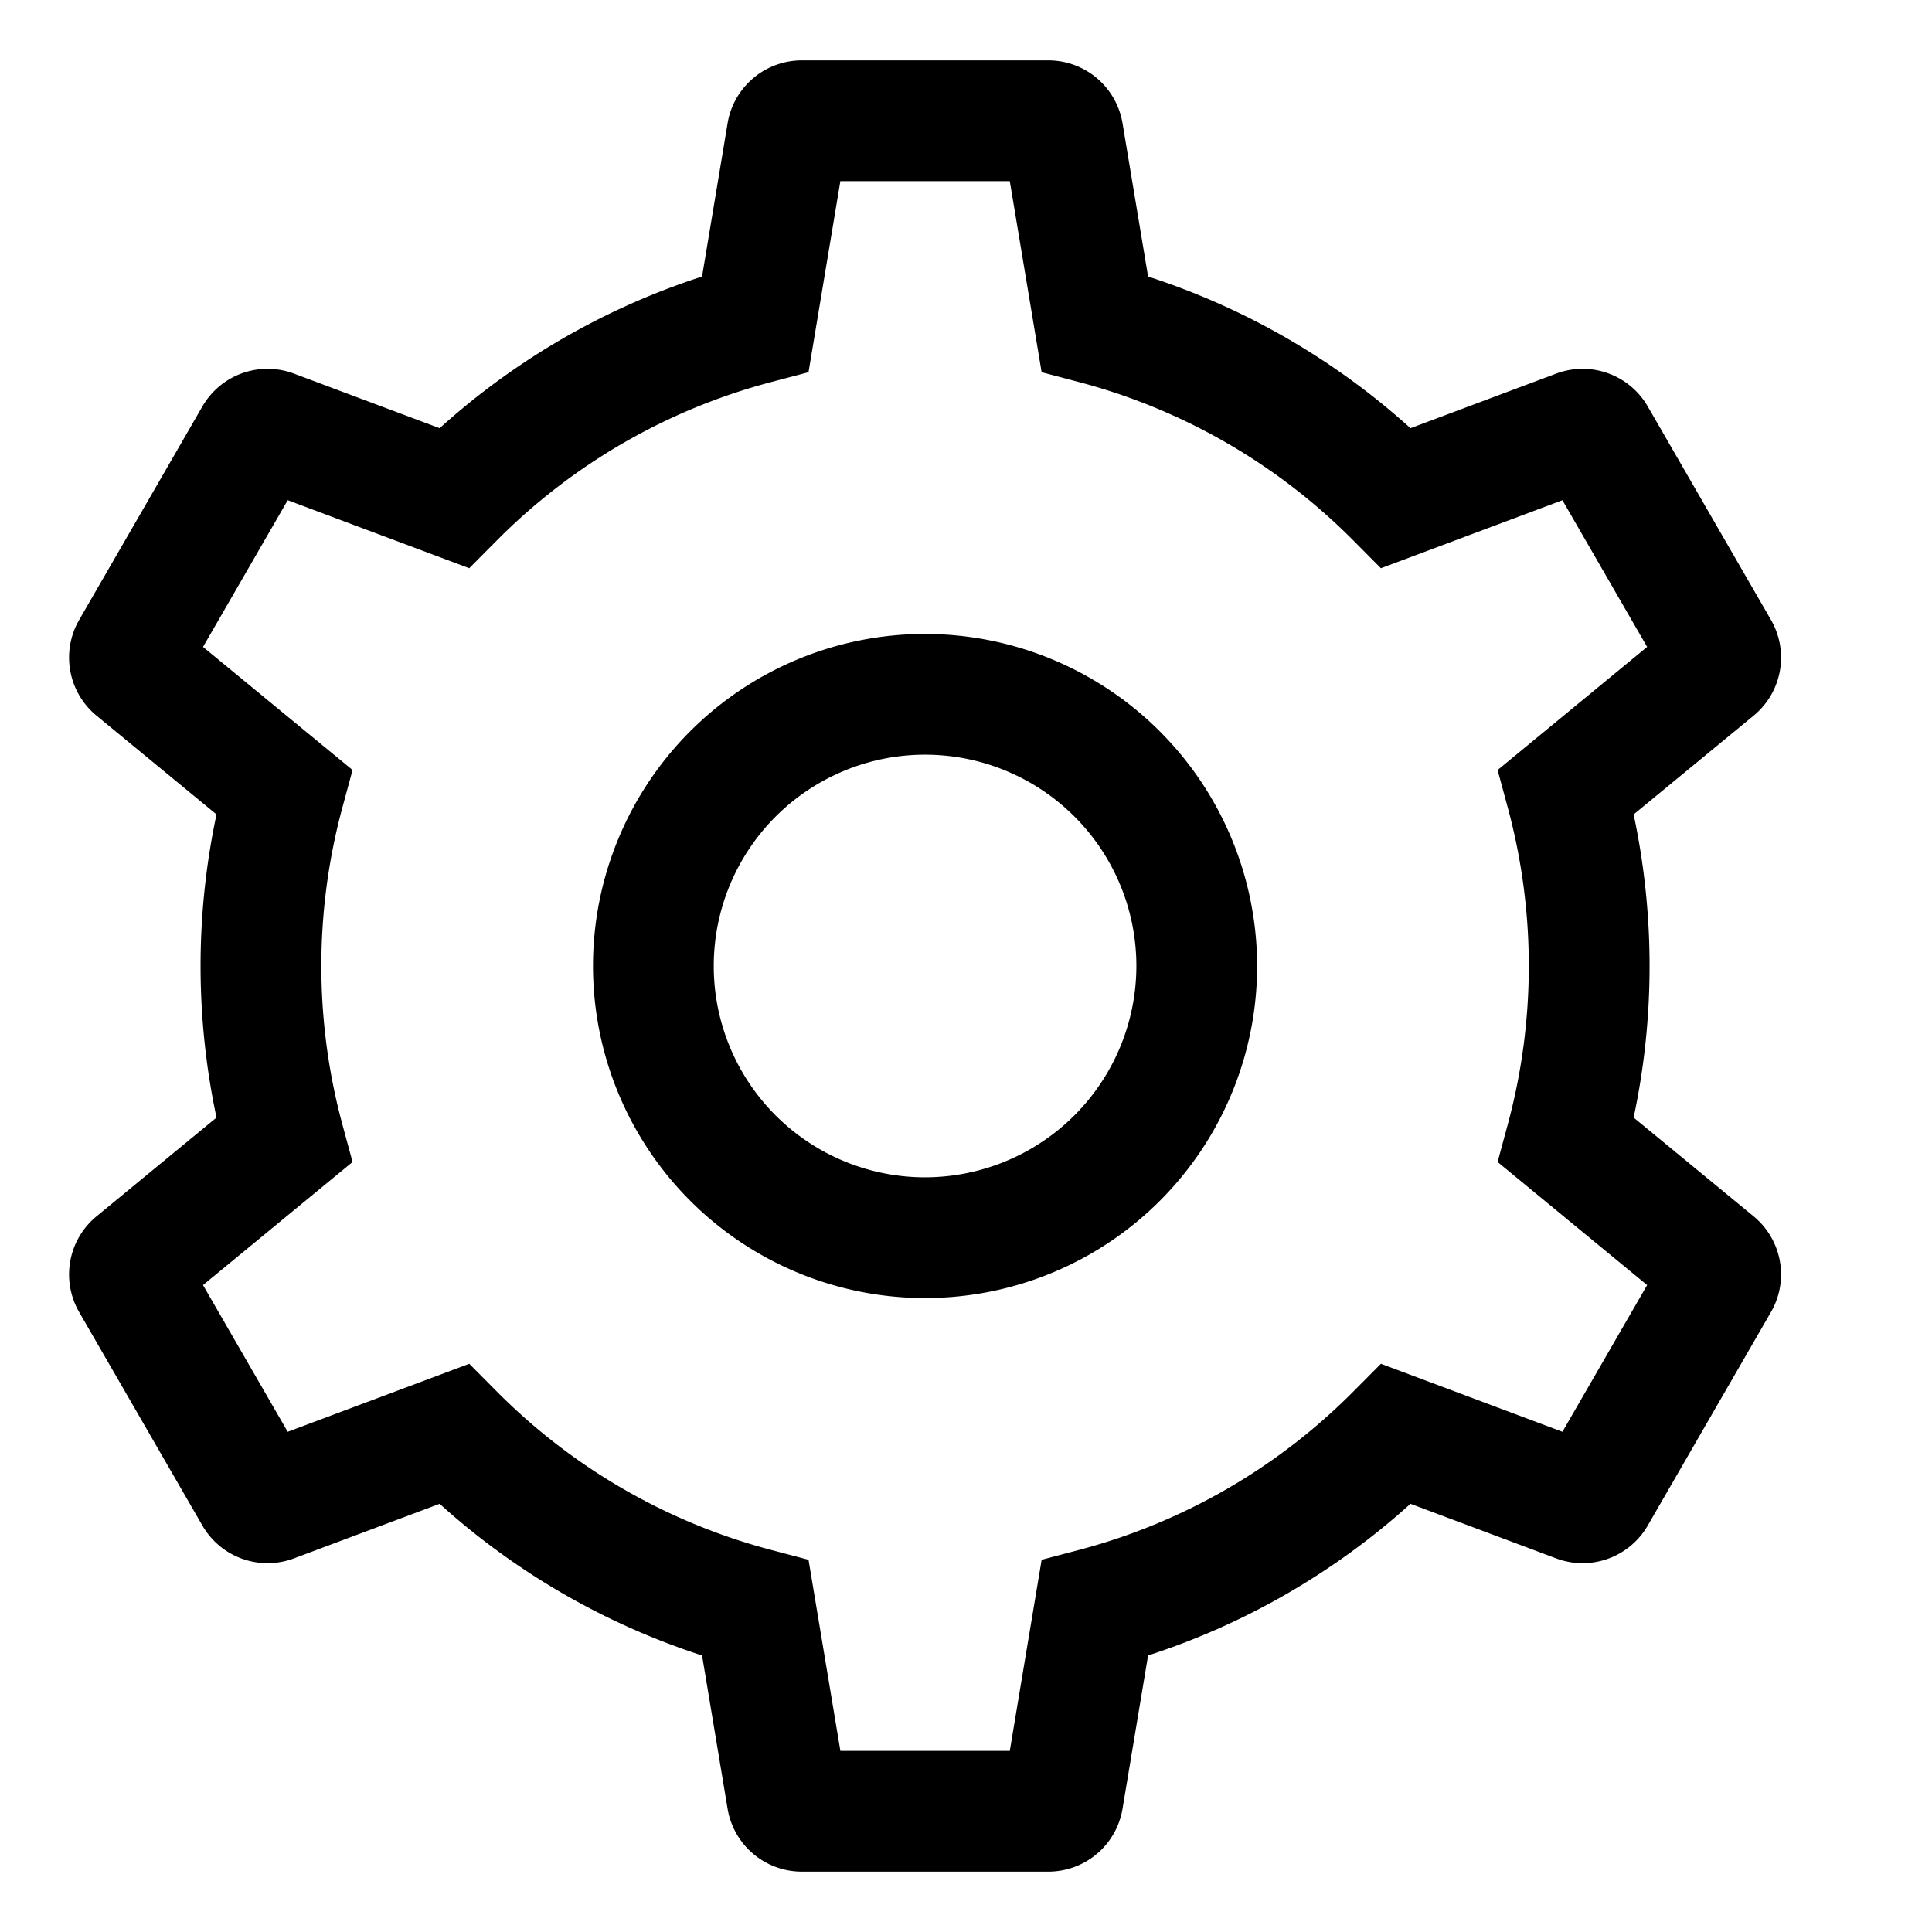
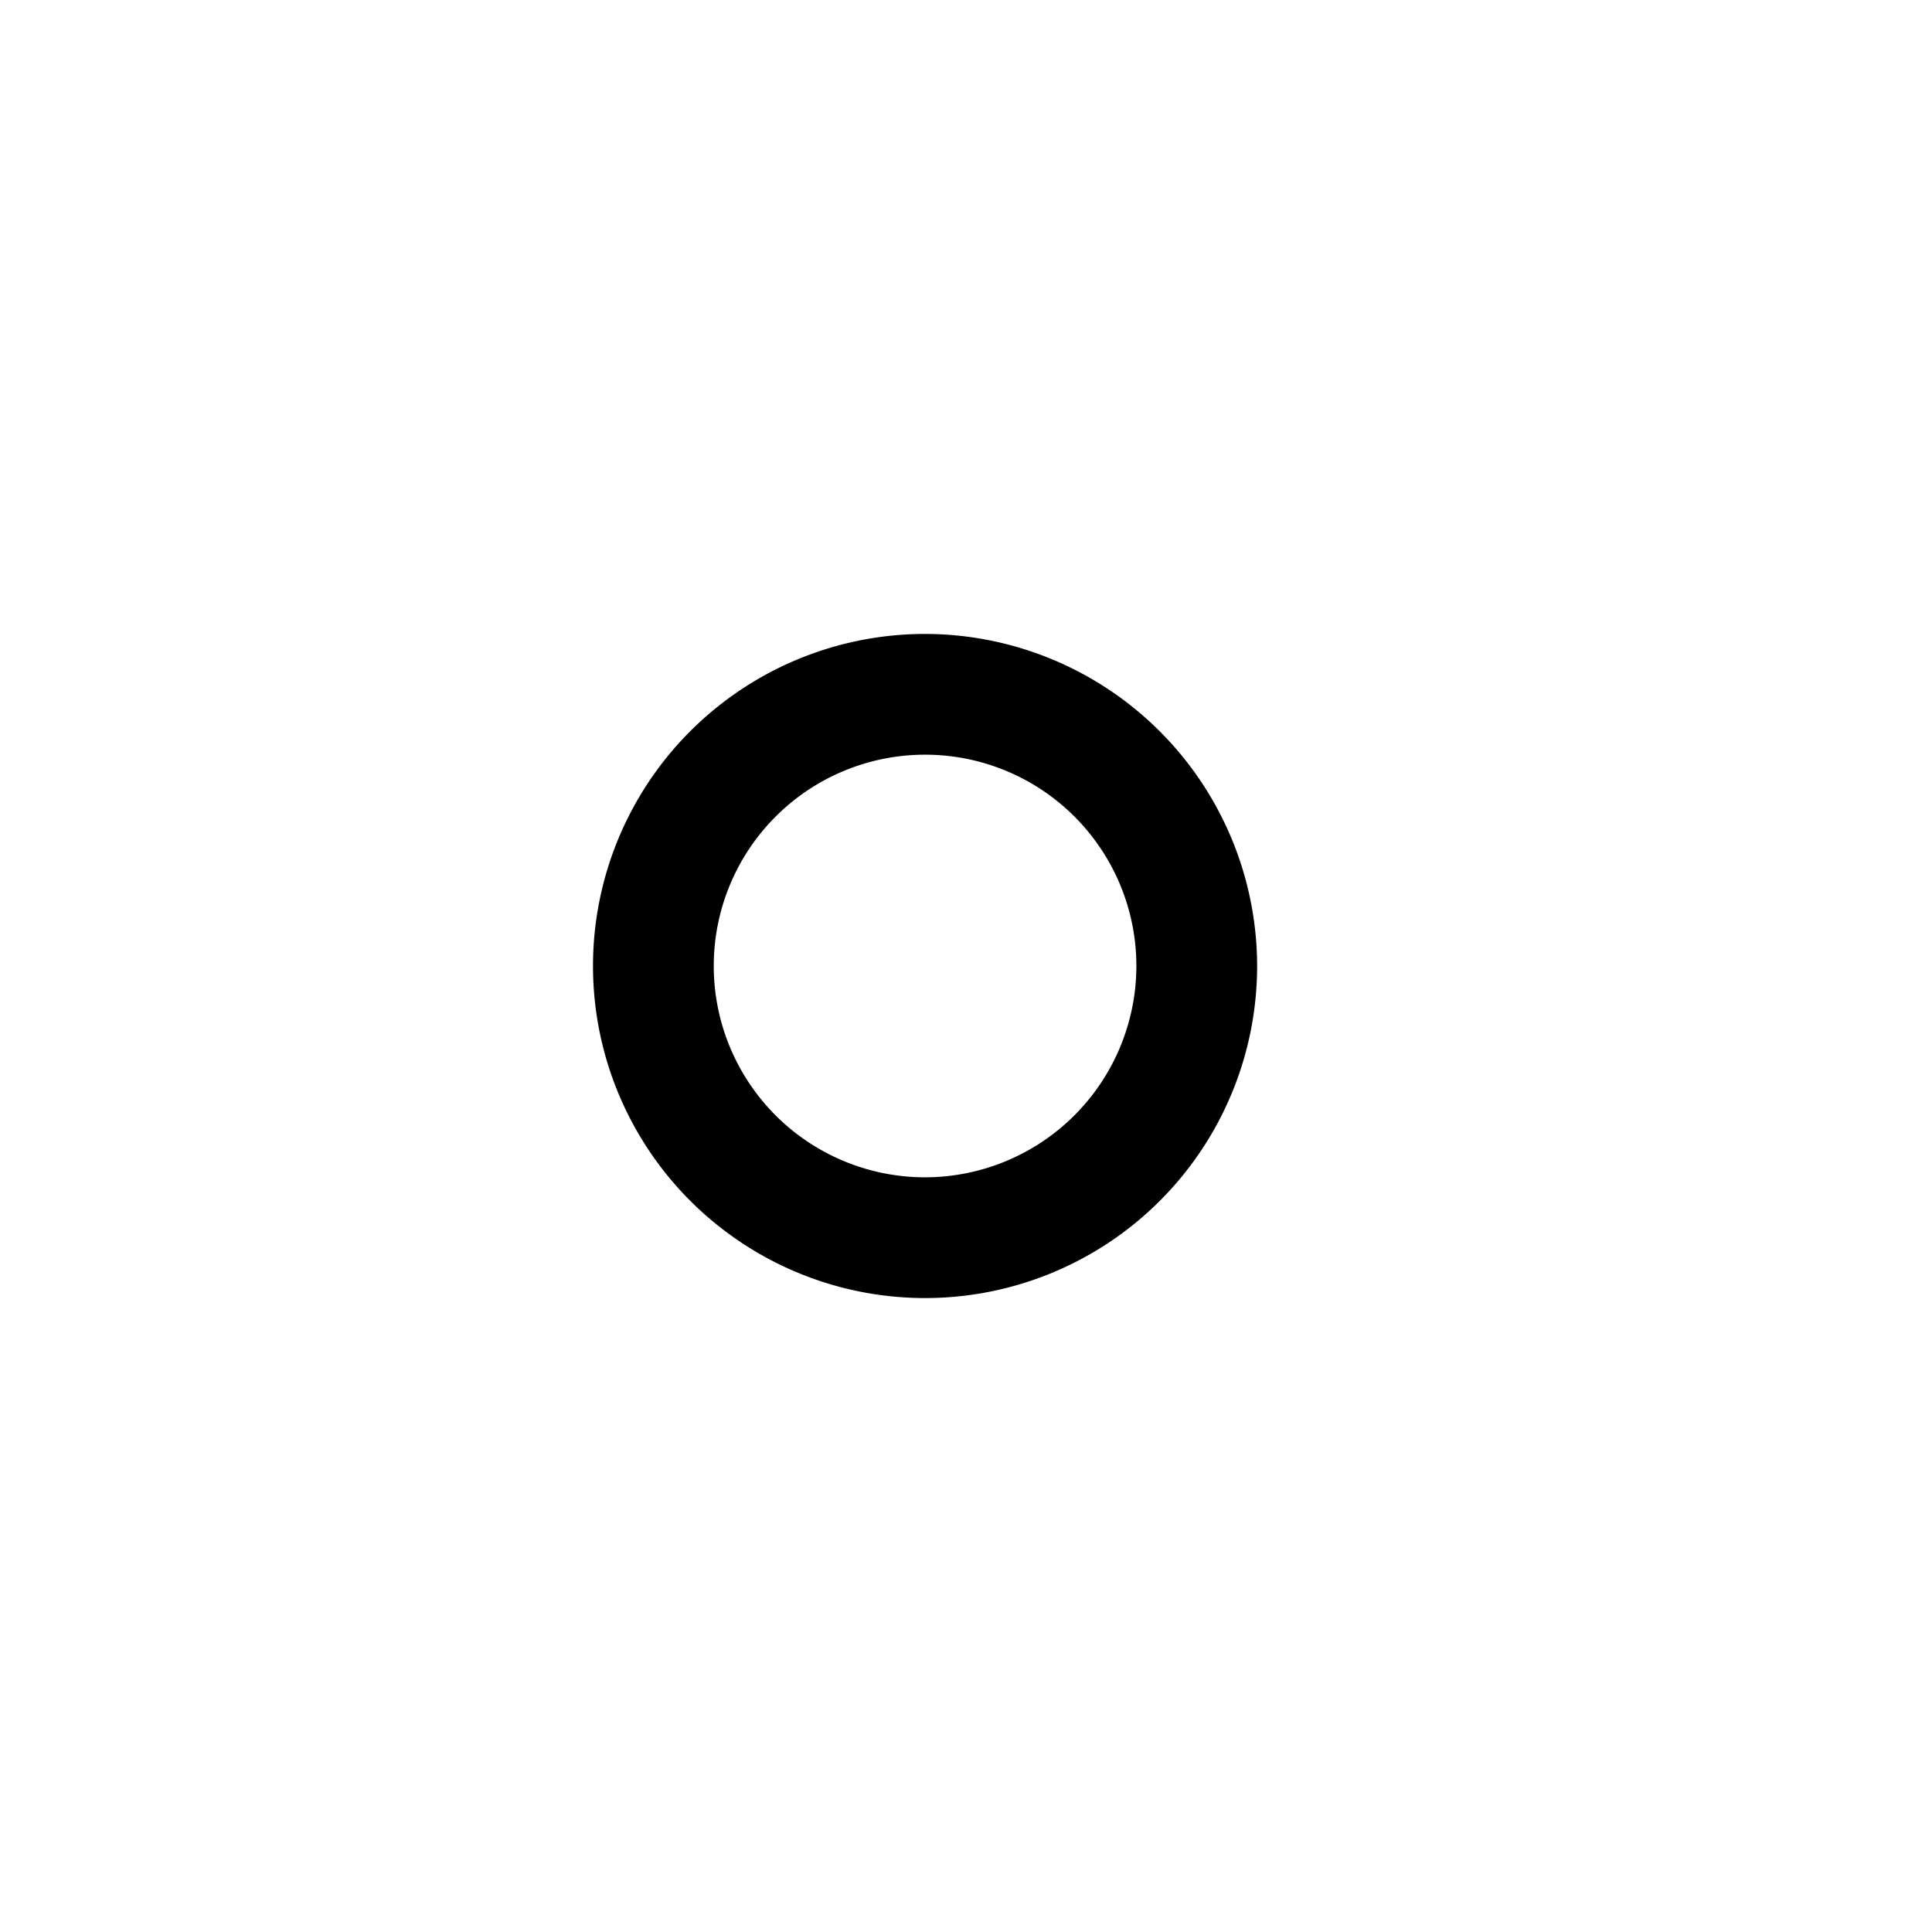
<svg xmlns="http://www.w3.org/2000/svg" width="800px" height="800px" viewBox="0 0 512 512">
  <path fill="#000000" d="M245.151,168a88,88,0,1,0,88,88A88.1,88.1,0,0,0,245.151,168Zm0,144a56,56,0,1,1,56-56A56.063,56.063,0,0,1,245.151,312Z" class="ci-primary" />
-   <path fill="#000000" d="M464.7,322.319l-31.77-26.153a193.081,193.081,0,0,0,0-80.332l31.77-26.153a19.941,19.941,0,0,0,4.606-25.439l-32.612-56.483a19.936,19.936,0,0,0-24.337-8.73l-38.561,14.447a192.038,192.038,0,0,0-69.54-40.192L297.49,32.713A19.936,19.936,0,0,0,277.762,16H212.54a19.937,19.937,0,0,0-19.728,16.712L186.05,73.284a192.03,192.03,0,0,0-69.54,40.192L77.945,99.027a19.937,19.937,0,0,0-24.334,8.731L21,164.245a19.94,19.94,0,0,0,4.61,25.438l31.767,26.151a193.081,193.081,0,0,0,0,80.332l-31.77,26.153A19.942,19.942,0,0,0,21,347.758l32.612,56.483a19.937,19.937,0,0,0,24.337,8.73l38.562-14.447a192.03,192.03,0,0,0,69.54,40.192l6.762,40.571A19.937,19.937,0,0,0,212.54,496h65.222a19.936,19.936,0,0,0,19.728-16.712l6.763-40.572a192.038,192.038,0,0,0,69.54-40.192l38.564,14.449a19.938,19.938,0,0,0,24.334-8.731L469.3,347.755A19.939,19.939,0,0,0,464.7,322.319Zm-50.636,57.12-48.109-18.024-7.285,7.334a159.955,159.955,0,0,1-72.625,41.973l-10,2.636L267.6,464h-44.89l-8.442-50.642-10-2.636a159.955,159.955,0,0,1-72.625-41.973l-7.285-7.334L76.241,379.439,53.8,340.562l39.629-32.624-2.7-9.973a160.9,160.9,0,0,1,0-83.93l2.7-9.972L53.8,171.439l22.446-38.878,48.109,18.024,7.285-7.334a159.955,159.955,0,0,1,72.625-41.973l10-2.636L222.706,48H267.6l8.442,50.642,10,2.636a159.955,159.955,0,0,1,72.625,41.973l7.285,7.334,48.109-18.024,22.447,38.877-39.629,32.625,2.7,9.972a160.9,160.9,0,0,1,0,83.93l-2.7,9.973,39.629,32.623Z" class="ci-primary" />
</svg>